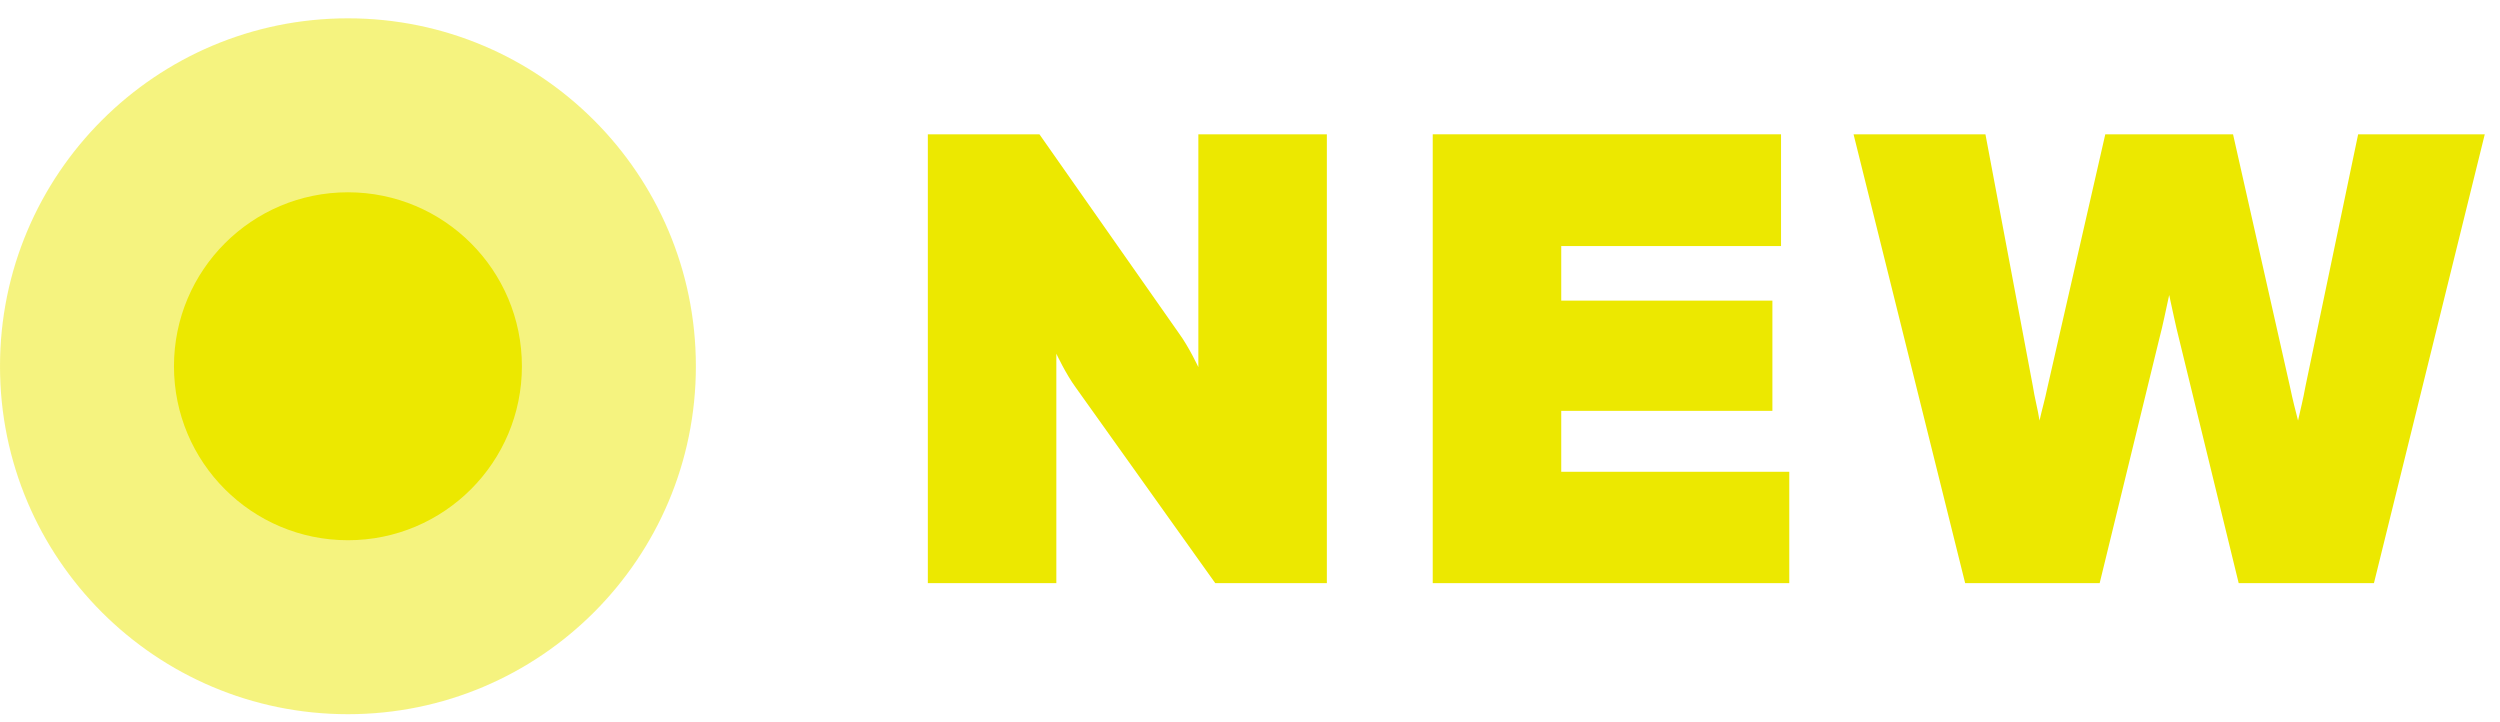
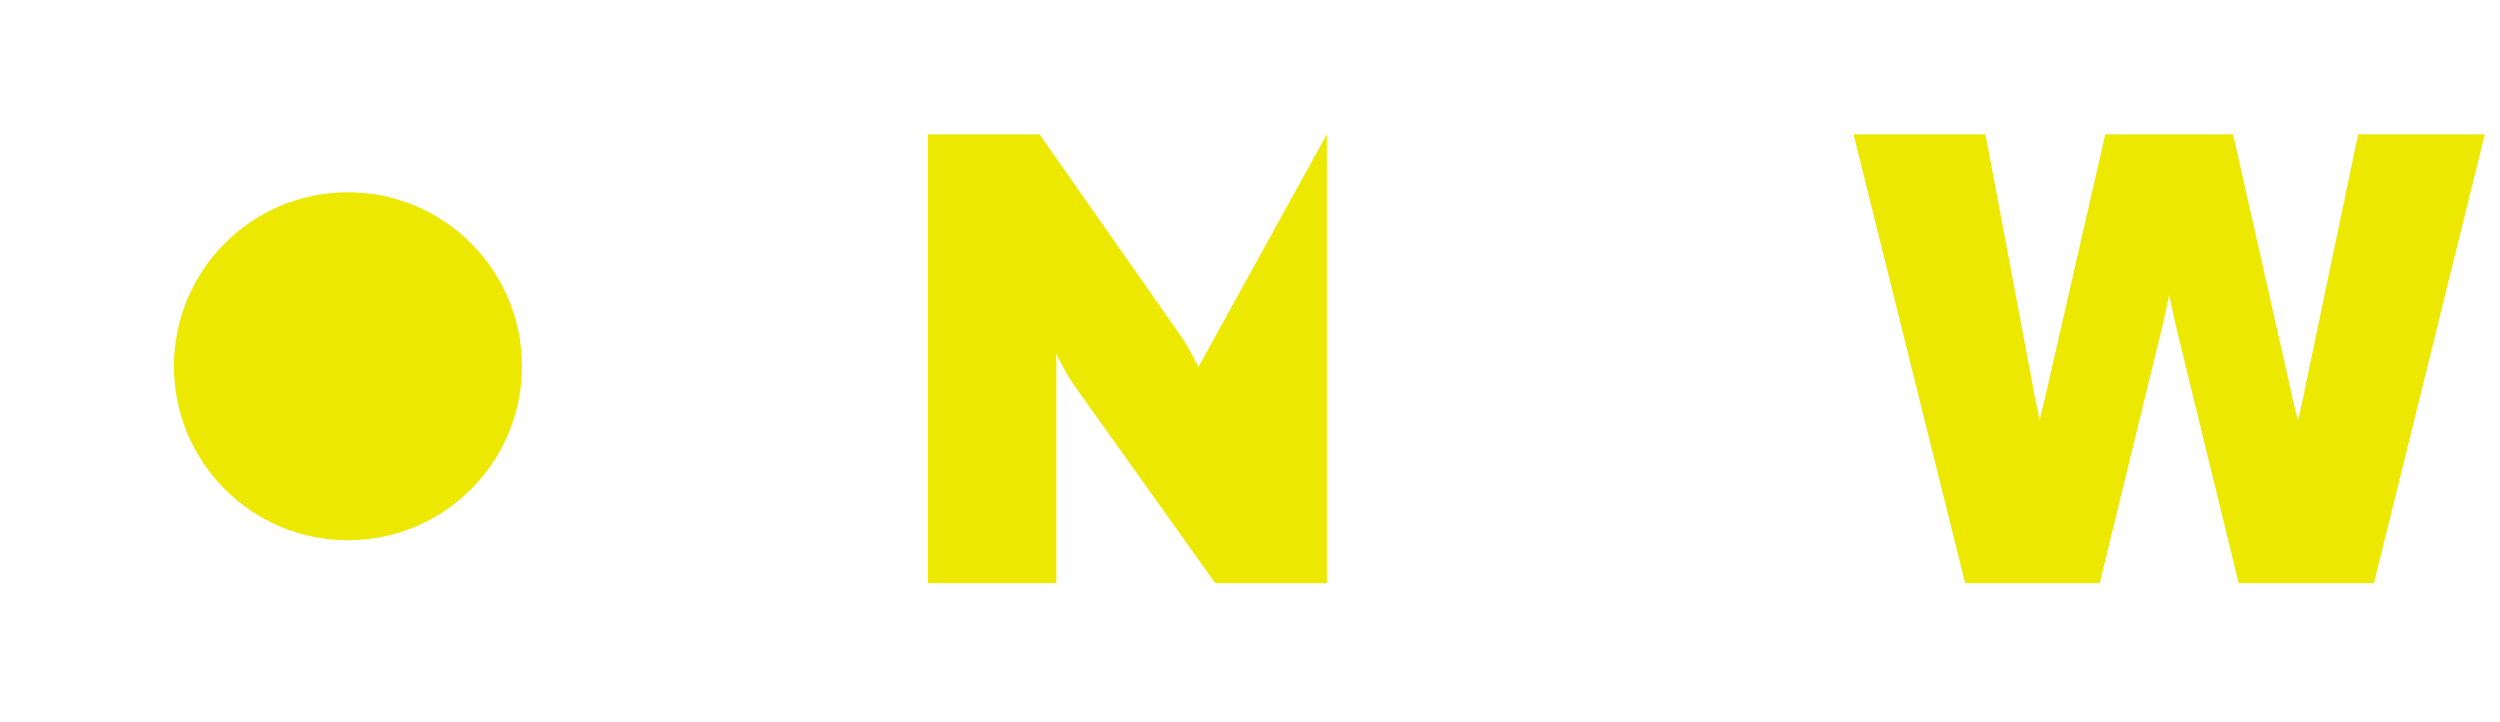
<svg xmlns="http://www.w3.org/2000/svg" width="97" height="28" viewBox="0 0 97 28" fill="none">
-   <circle opacity="0.5" cx="13.5" cy="14.211" r="13.5" fill="#ECE800" />
  <circle cx="13.5" cy="14.211" r="6.75" fill="#ECE800" />
-   <path d="M36 5.211L40.33 5.211L45.738 12.925C46.132 13.462 46.496 14.245 46.496 14.245V5.211L51.482 5.211V22.626H47.152L41.744 15.042C41.35 14.506 40.986 13.723 40.986 13.723V22.626H36V5.211Z" fill="#ECE800" />
-   <path d="M55.59 5.211L69.104 5.211V9.547L60.576 9.547V11.664L68.769 11.664V15.941L60.576 15.941V18.305H69.424V22.626L55.59 22.626V5.211Z" fill="#ECE800" />
+   <path d="M36 5.211L40.33 5.211L45.738 12.925C46.132 13.462 46.496 14.245 46.496 14.245L51.482 5.211V22.626H47.152L41.744 15.042C41.35 14.506 40.986 13.723 40.986 13.723V22.626H36V5.211Z" fill="#ECE800" />
  <path d="M71.918 5.211L77.035 5.211L78.872 14.97C78.945 15.448 79.061 15.854 79.134 16.318C79.236 15.854 79.324 15.593 79.455 14.97L81.685 5.211L86.642 5.211L88.843 14.97C88.974 15.593 89.047 15.854 89.164 16.318C89.266 15.854 89.353 15.535 89.456 14.97L91.496 5.211H96.409L92.109 22.626H86.861L84.557 13.186C84.397 12.563 84.295 12.026 84.164 11.446C84.032 12.041 83.93 12.577 83.77 13.186L81.467 22.626H76.248L71.918 5.211Z" fill="#ECE800" />
</svg>